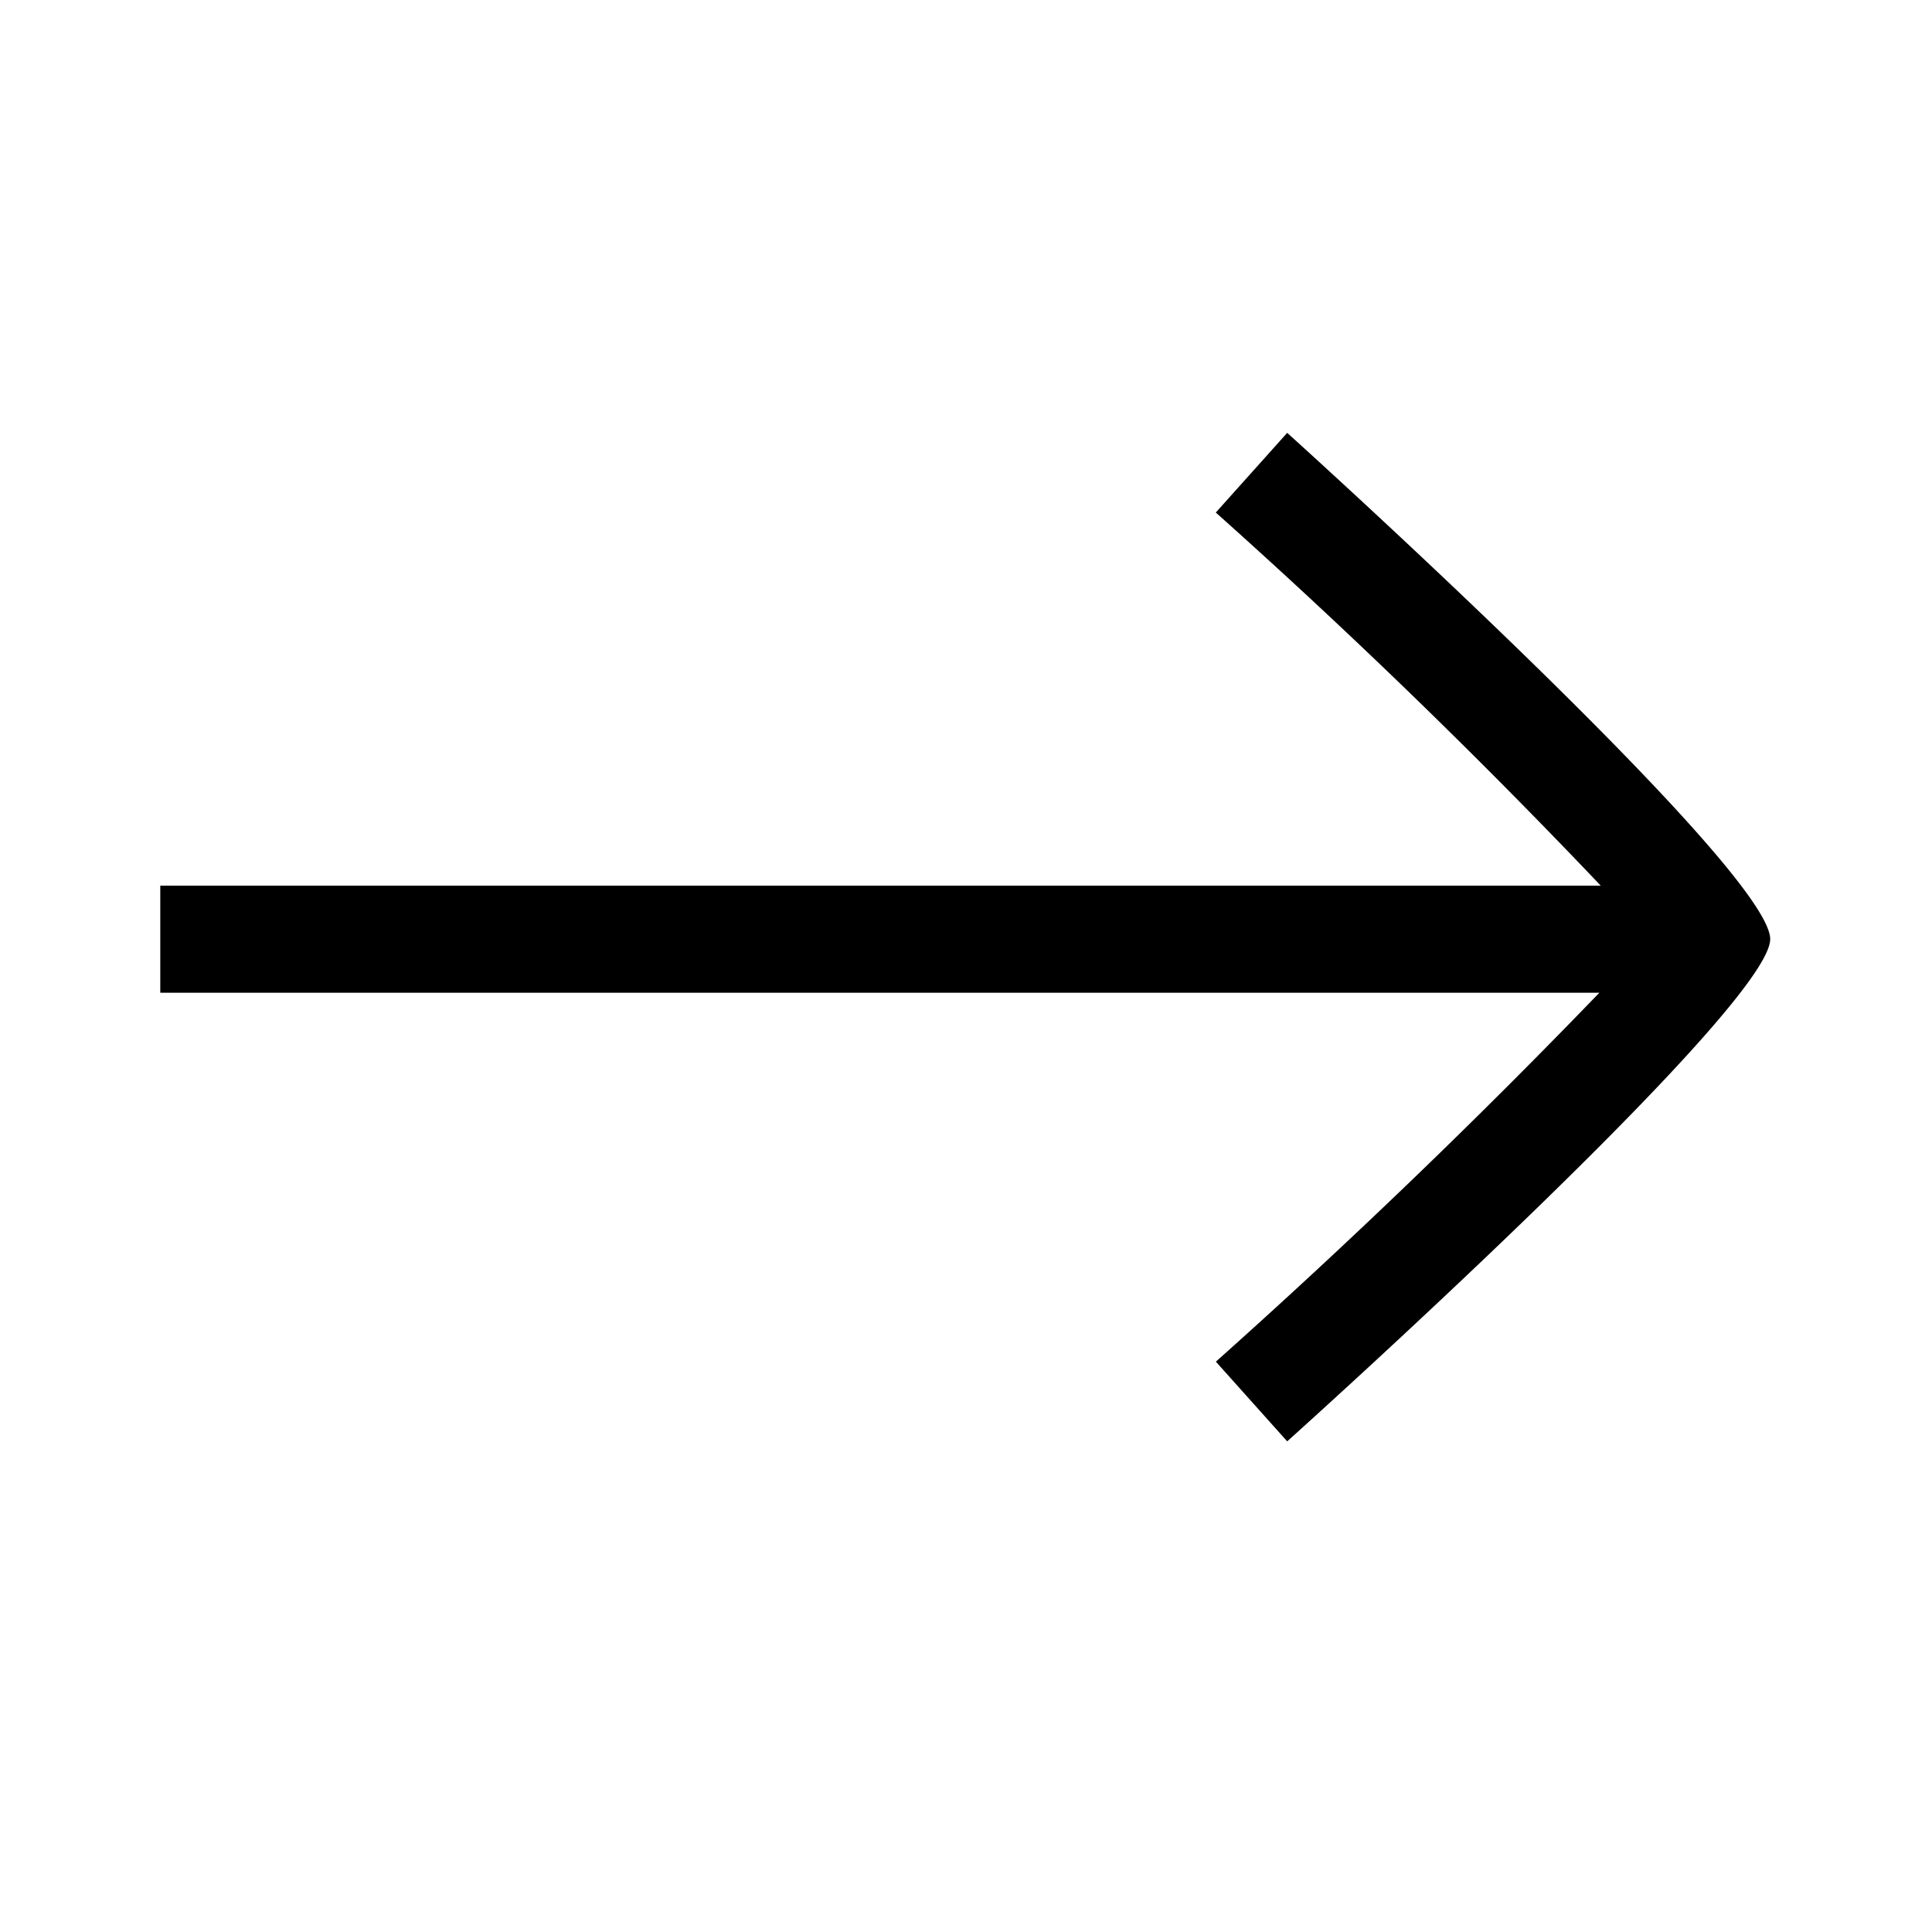
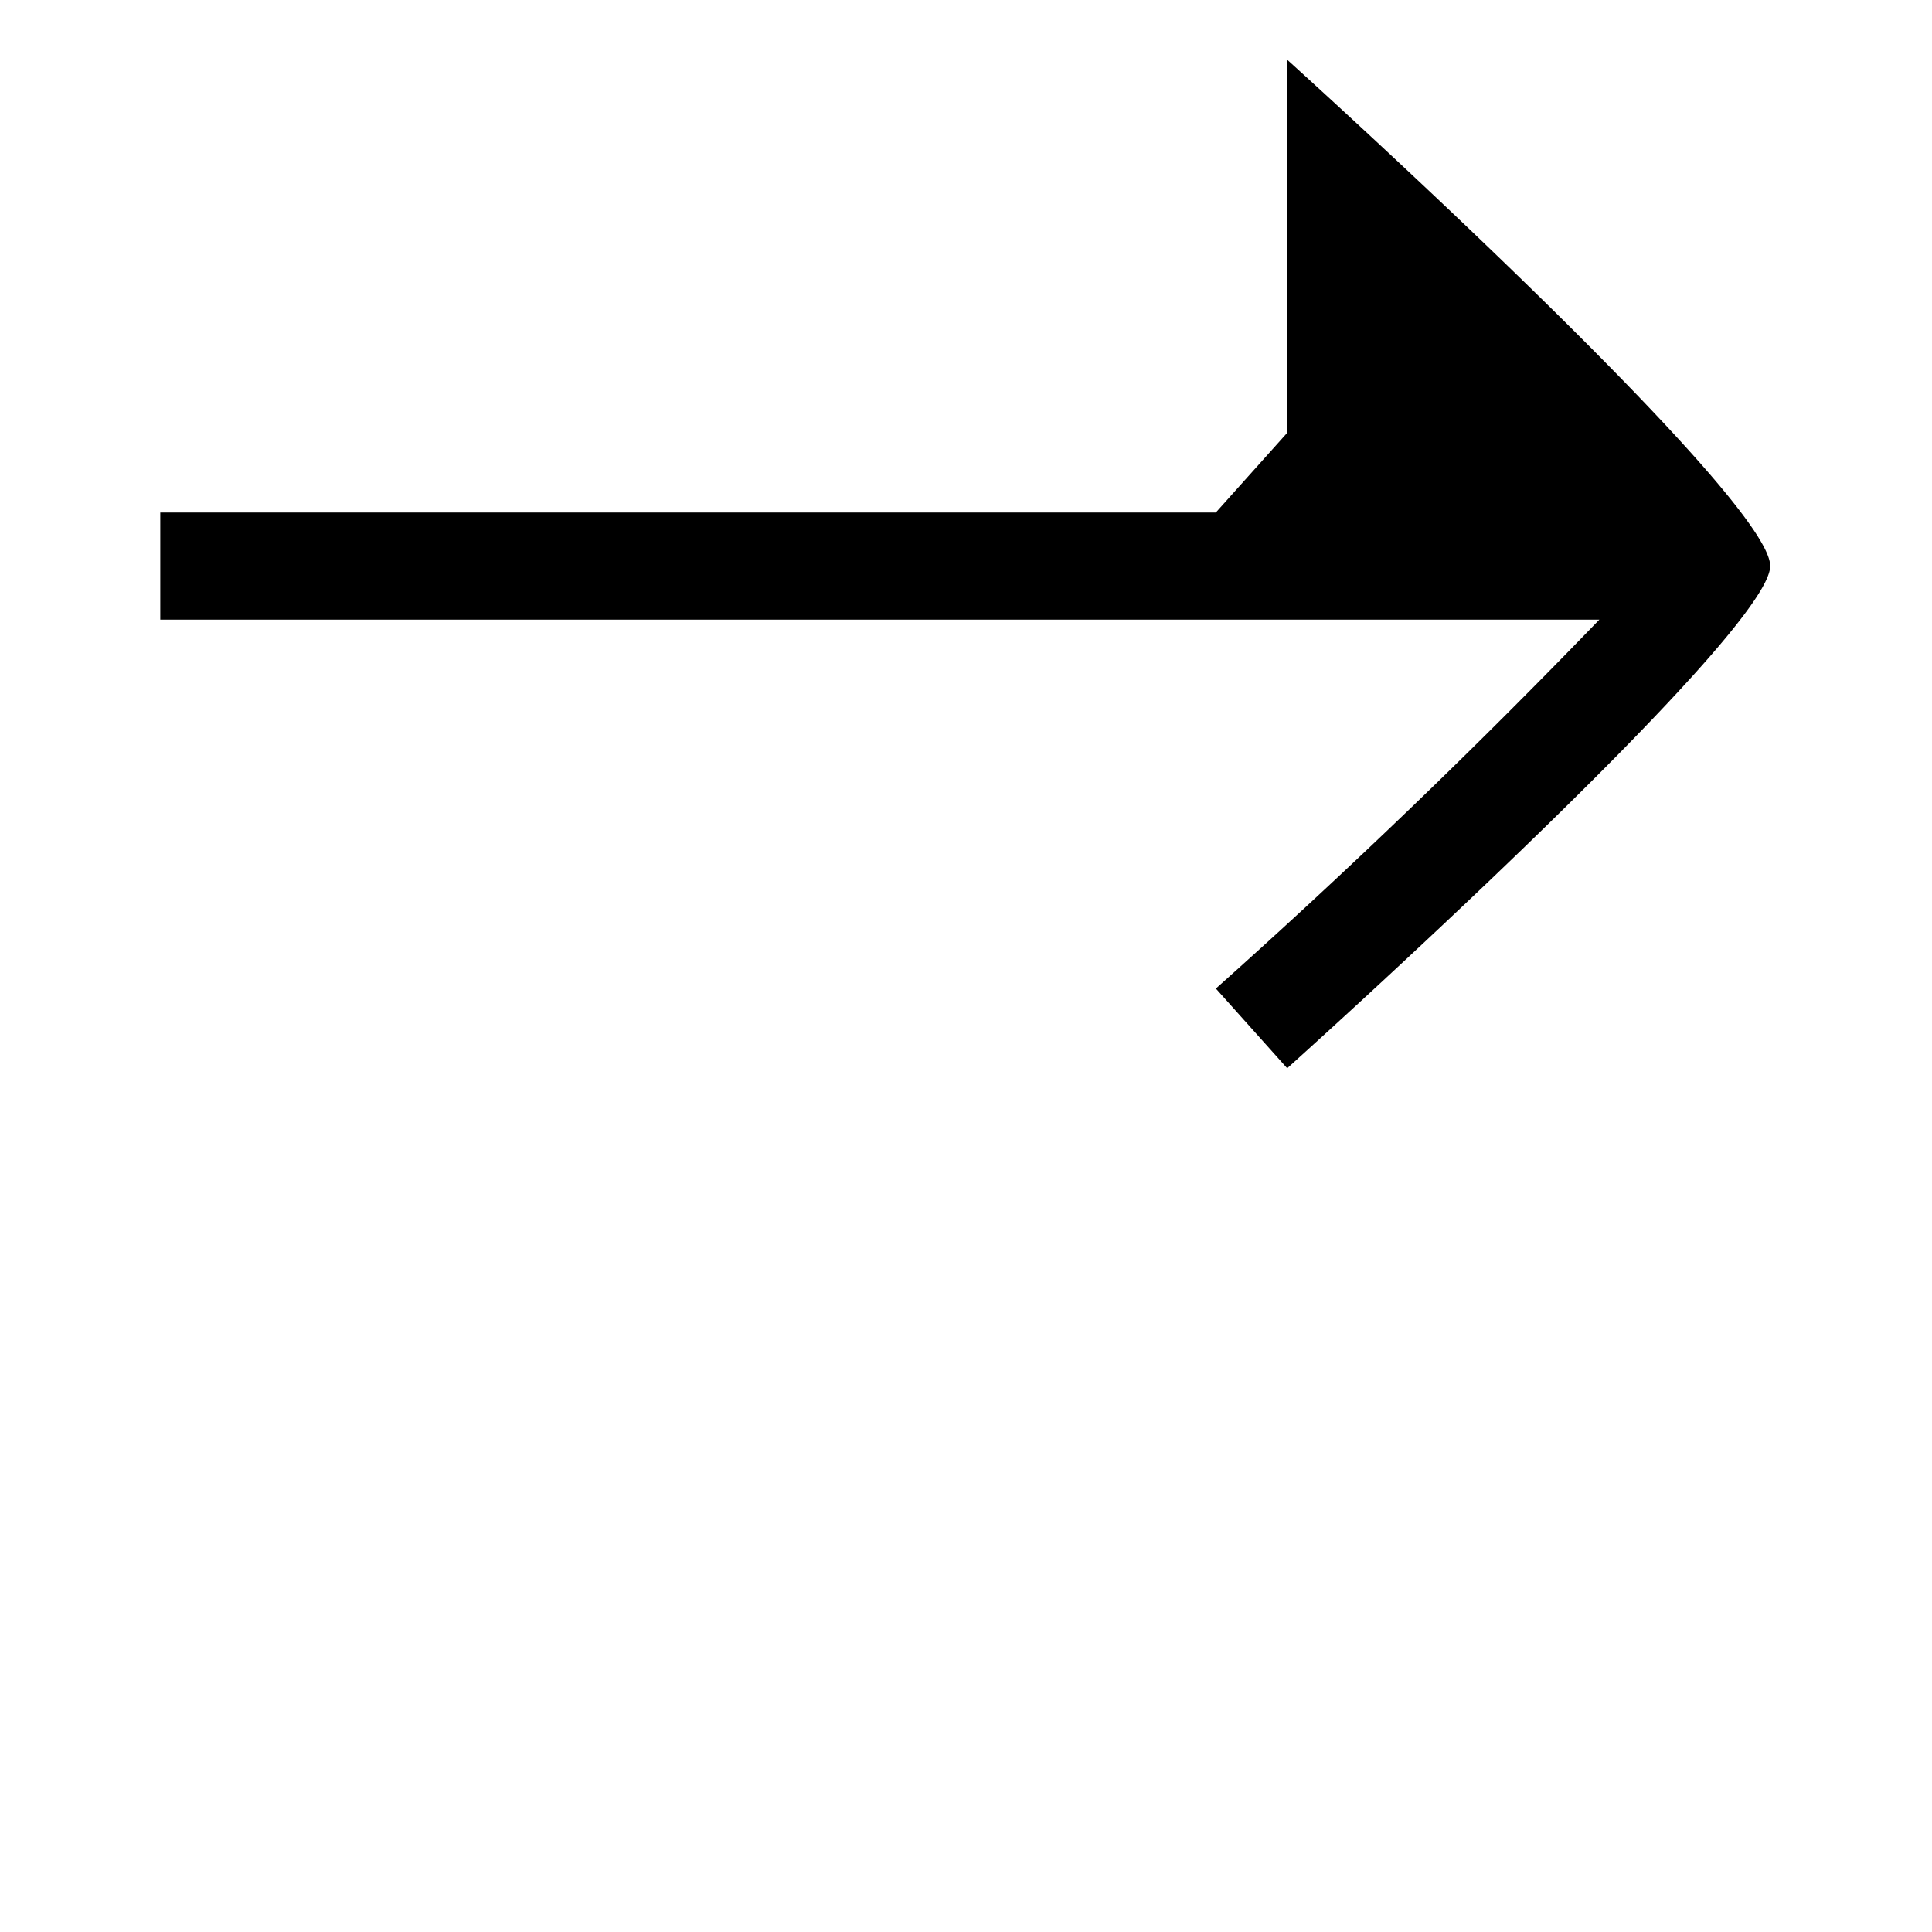
<svg xmlns="http://www.w3.org/2000/svg" width="24" height="24" viewBox="0 0 24 24" fill="currentColor">
  <g id="main">
-     <path d="m15.99 5.377-.887.99a81 81 0 0 1 4.782 4.635H1.991v1.33h17.877a88 88 0 0 1-4.764 4.583l.886.99c.06-.054 6-5.386 6-6.239 0-.876-5.94-6.235-6-6.289" />
+     <path d="m15.99 5.377-.887.99H1.991v1.33h17.877a88 88 0 0 1-4.764 4.583l.886.99c.06-.054 6-5.386 6-6.239 0-.876-5.94-6.235-6-6.289" />
  </g>
</svg>